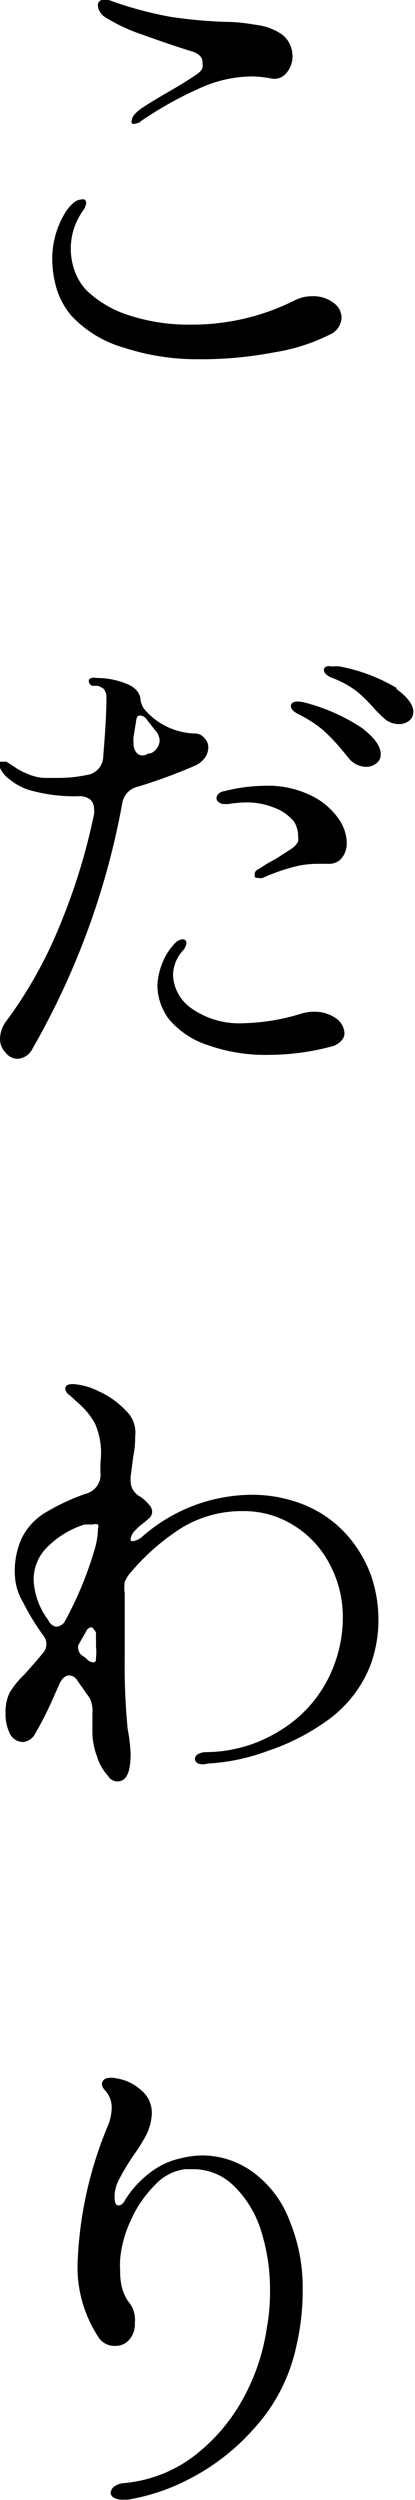
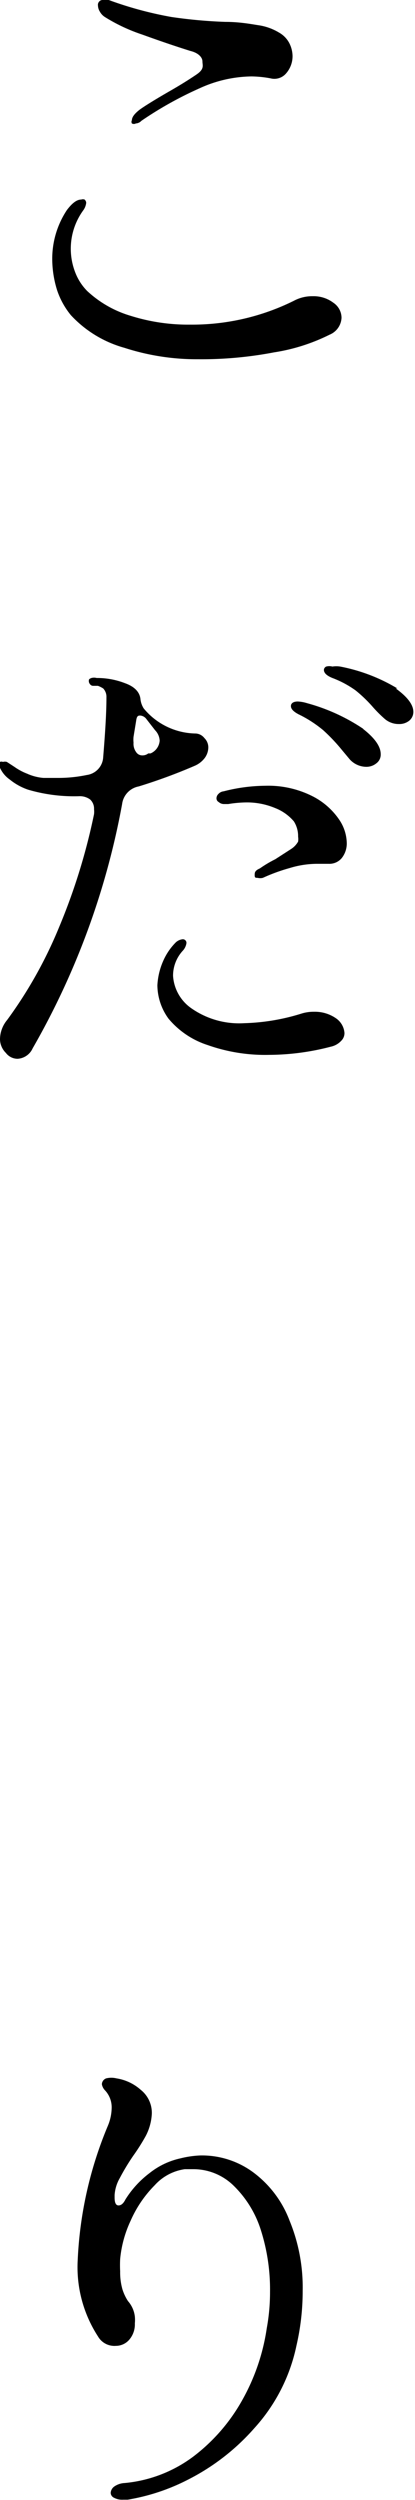
<svg xmlns="http://www.w3.org/2000/svg" viewBox="0 0 12.71 76.55">
  <g id="Layer_2" data-name="Layer 2">
    <g id="Layer_2-2" data-name="Layer 2">
      <path d="M3.81,10.65a3.52,3.52,0,0,1-1.64-1,2.41,2.41,0,0,1-.42-.76,3.23,3.23,0,0,1-.15-.93,2.7,2.7,0,0,1,.45-1.53c.16-.21.3-.32.44-.32a.15.15,0,0,1,.1,0,.14.14,0,0,1,.05.1.48.48,0,0,1-.09.23A2,2,0,0,0,2.3,8.33a1.65,1.65,0,0,0,.37.58A3.34,3.34,0,0,0,4,9.67a5.86,5.86,0,0,0,1.83.27A7,7,0,0,0,9,9.21a1.18,1.18,0,0,1,.58-.14,1,1,0,0,1,.63.2.56.56,0,0,1,.25.46.59.59,0,0,1-.37.52,5.77,5.77,0,0,1-1.7.54A11.81,11.81,0,0,1,6.06,11,7.17,7.17,0,0,1,3.81,10.65Zm.35-6.87a.12.12,0,0,1-.12,0,.1.1,0,0,1,0-.1q0-.13.21-.3c.07-.06.39-.27,1-.62.26-.15.52-.31.77-.48S6.2,2,6.2,1.88s-.12-.26-.37-.32c-.54-.17-1-.33-1.47-.5A5.33,5.33,0,0,1,3.21.52.46.46,0,0,1,3.06.36.38.38,0,0,1,3,.17.15.15,0,0,1,3.17,0a.38.38,0,0,1,.16,0A11.29,11.29,0,0,0,5.25.52,14.87,14.87,0,0,0,6.9.67c.42,0,.75.06,1,.1A1.69,1.69,0,0,1,8.55,1a.79.79,0,0,1,.31.32.9.9,0,0,1,.1.39.8.8,0,0,1-.2.54.47.47,0,0,1-.47.15,3.35,3.35,0,0,0-.59-.06,3.92,3.92,0,0,0-1.58.36,11.23,11.23,0,0,0-1.79,1A.25.25,0,0,1,4.16,3.78Z" />
      <path d="M0,23.45a.16.16,0,0,1,0-.12.11.11,0,0,1,.09,0,.21.21,0,0,1,.12,0l.23.15a1.79,1.79,0,0,0,.39.21,1.53,1.53,0,0,0,.5.13l.46,0a4.28,4.28,0,0,0,.87-.09.58.58,0,0,0,.5-.54c.06-.74.1-1.35.1-1.84a.37.37,0,0,0-.1-.27A.9.9,0,0,0,3,21l-.15,0c-.08,0-.13-.09-.13-.14s0-.07.08-.1a.3.3,0,0,1,.16,0,2.35,2.35,0,0,1,.87.16c.28.1.44.26.47.47a.67.67,0,0,0,.1.3A2.1,2.1,0,0,0,6,22.46a.36.36,0,0,1,.26.14.4.4,0,0,1,.12.29.56.56,0,0,1-.11.32.76.76,0,0,1-.31.24,16.62,16.62,0,0,1-1.71.63.63.63,0,0,0-.51.54A23.5,23.5,0,0,1,1,32.1a.54.54,0,0,1-.46.32.45.45,0,0,1-.36-.18A.6.6,0,0,1,0,31.82a.94.94,0,0,1,.22-.59,13.41,13.41,0,0,0,1.59-2.84,18.8,18.8,0,0,0,1.07-3.46.66.66,0,0,0,0-.15.38.38,0,0,0-.12-.3.53.53,0,0,0-.34-.1,5,5,0,0,1-1.56-.2,1.82,1.82,0,0,1-.56-.31A.88.88,0,0,1,0,23.51S0,23.48,0,23.45Zm4.09-.89a.87.87,0,0,0,0,.18.43.43,0,0,0,.08.29.22.22,0,0,0,.19.1.28.28,0,0,0,.18-.06l.07,0a.46.46,0,0,0,.28-.39.49.49,0,0,0-.14-.32L4.47,22a.26.26,0,0,0-.17-.09c-.06,0-.11,0-.13.16Zm.73,7.61A2.12,2.12,0,0,1,5,29.42a1.85,1.85,0,0,1,.39-.57.37.37,0,0,1,.2-.09.11.11,0,0,1,.12.12.44.44,0,0,1-.12.24,1.13,1.13,0,0,0-.29.76,1.31,1.31,0,0,0,.57,1,2.55,2.55,0,0,0,1.61.45,6.43,6.43,0,0,0,1.74-.29,1.25,1.25,0,0,1,.4-.06,1.13,1.13,0,0,1,.67.2.6.6,0,0,1,.26.45.33.33,0,0,1-.1.24.61.61,0,0,1-.32.18,7.55,7.55,0,0,1-1.88.25A5.28,5.28,0,0,1,6.36,32a2.6,2.6,0,0,1-1.2-.81A1.76,1.76,0,0,1,4.82,30.17Zm3.3-6.11a3,3,0,0,1,1.43.31,2.18,2.18,0,0,1,.84.73,1.32,1.32,0,0,1,.23.7.72.72,0,0,1-.15.47.49.49,0,0,1-.4.18l-.15,0H9.69a2.89,2.89,0,0,0-.82.13,5.48,5.48,0,0,0-.82.3.33.33,0,0,1-.16,0c-.06,0-.09,0-.09-.08s0-.14.16-.21a3.6,3.6,0,0,1,.47-.28L8.91,26a.65.65,0,0,0,.22-.23.49.49,0,0,0,0-.15A.84.84,0,0,0,9,25.15a1.44,1.44,0,0,0-.58-.41,2.23,2.23,0,0,0-.88-.17,3.62,3.62,0,0,0-.55.05H6.87a.24.24,0,0,1-.17-.06.13.13,0,0,1-.07-.12.19.19,0,0,1,.06-.13.25.25,0,0,1,.16-.08A5.23,5.23,0,0,1,8.12,24.06Zm3-1.74c.36.28.54.54.54.77a.33.33,0,0,1-.13.28.48.48,0,0,1-.32.11.69.69,0,0,1-.5-.23l-.25-.3a5.46,5.46,0,0,0-.56-.59,3.71,3.71,0,0,0-.76-.49c-.15-.08-.23-.16-.23-.25s.08-.14.21-.14a1.11,1.11,0,0,1,.28.05A5.81,5.81,0,0,1,11.13,22.32Zm1-1.24q.54.39.54.72a.35.35,0,0,1-.13.27.48.48,0,0,1-.31.1.65.65,0,0,1-.44-.16,4,4,0,0,1-.36-.36,4.17,4.17,0,0,0-.53-.51,3.06,3.06,0,0,0-.71-.38c-.17-.07-.26-.15-.26-.25a.12.12,0,0,1,.07-.1.36.36,0,0,1,.19,0,.78.78,0,0,1,.24,0A5.33,5.33,0,0,1,12.17,21.08Z" />
-       <path d="M3.31,54.38a1.55,1.55,0,0,1-.34-.6,2.13,2.13,0,0,1-.14-.72l0-.59A.91.91,0,0,0,2.75,52s-.12-.17-.38-.54a.31.31,0,0,0-.25-.16c-.11,0-.2.08-.28.22l-.25.56a10.74,10.74,0,0,1-.51,1,.47.47,0,0,1-.37.26.45.45,0,0,1-.41-.26,1.36,1.36,0,0,1-.13-.63,1.34,1.34,0,0,1,.13-.63,2.68,2.68,0,0,1,.44-.54c.26-.29.45-.51.58-.67a.41.41,0,0,0,0-.54,7.34,7.34,0,0,1-.61-1,1.73,1.73,0,0,1-.25-.78,2.45,2.45,0,0,1,.2-1.18,1.89,1.89,0,0,1,.69-.77,6.63,6.63,0,0,1,1.27-.6.6.6,0,0,0,.46-.58,3.94,3.94,0,0,1,0-.42,2.22,2.22,0,0,0-.18-1.17A2.36,2.36,0,0,0,2.44,43l-.32-.29A.24.24,0,0,1,2,42.52c0-.09.07-.14.23-.14a2,2,0,0,1,.79.22,2.55,2.55,0,0,1,.83.59.91.91,0,0,1,.29.79c0,.13,0,.34-.06.62L4,45.23l0,.12a.54.54,0,0,0,.3.48,1.23,1.23,0,0,1,.27.25.32.32,0,0,1,.09.21.29.29,0,0,1-.08.19c-.06.05-.16.14-.31.25l-.15.15a.47.47,0,0,0-.12.24c0,.05,0,.07.07.07a.55.55,0,0,0,.3-.15,5.12,5.12,0,0,1,3.32-1.27,4.27,4.27,0,0,1,1.68.33,3.53,3.53,0,0,1,1.29.94,3.89,3.89,0,0,1,.7,1.19,4.18,4.18,0,0,1,.23,1.36A4,4,0,0,1,11.34,51a3.75,3.75,0,0,1-1.22,1.61,6.75,6.75,0,0,1-1.91,1,6.2,6.2,0,0,1-1.85.39h0A.48.48,0,0,1,6.07,54a.17.17,0,0,1-.1-.14.17.17,0,0,1,.1-.15.48.48,0,0,1,.26-.06A4.3,4.3,0,0,0,8.56,53a3.94,3.94,0,0,0,1.51-1.64,4.18,4.18,0,0,0,.43-1.81,3.44,3.44,0,0,0-.39-1.63A3.05,3.05,0,0,0,9,46.71a2.86,2.86,0,0,0-1.55-.44,3.55,3.55,0,0,0-1.85.49,6.83,6.83,0,0,0-1.59,1.38,1,1,0,0,0-.19.3,1.23,1.23,0,0,0,0,.35V50.7a20,20,0,0,0,.09,2.24A5.17,5.17,0,0,1,4,53.7c0,.45-.08.72-.25.81A.33.33,0,0,1,3.31,54.38Zm-1.6-4.57A.33.33,0,0,0,2,49.62a11,11,0,0,0,.91-2.22A2.22,2.22,0,0,0,3,46.8a.13.13,0,0,0,0-.12.25.25,0,0,0-.16,0l-.25,0a2.8,2.8,0,0,0-1.13.68,1.39,1.39,0,0,0-.43,1,2.2,2.2,0,0,0,.45,1.25A.34.34,0,0,0,1.71,49.81Zm1.16.08a.09.09,0,0,0-.08-.06s-.1,0-.15.12l-.24.42a.24.24,0,0,0,0,.13.29.29,0,0,0,.11.19.9.9,0,0,1,.16.12.26.26,0,0,0,.17.09c.07,0,.1,0,.1-.14a1.43,1.43,0,0,0,0-.33V50A.24.24,0,0,0,2.87,49.89Z" />
      <path d="M2.38,69.2a12,12,0,0,1,.92-4.1,1.48,1.48,0,0,0,.12-.55A.76.76,0,0,0,3.21,64a.36.36,0,0,1-.09-.18.2.2,0,0,1,.13-.18.66.66,0,0,1,.32,0,1.45,1.45,0,0,1,.74.35.9.9,0,0,1,.34.73,1.64,1.64,0,0,1-.19.69,6.17,6.17,0,0,1-.38.6,6.78,6.78,0,0,0-.41.68,1.2,1.2,0,0,0-.16.52v.08q0,.24.12.24t.21-.18a3,3,0,0,1,.74-.81,2.31,2.31,0,0,1,.94-.45A3,3,0,0,1,6.13,66a2.64,2.64,0,0,1,1.63.52A3.28,3.28,0,0,1,8.87,68a5.37,5.37,0,0,1,.4,2.14,7.4,7.4,0,0,1-.19,1.68,5.4,5.4,0,0,1-1.29,2.53,6.78,6.78,0,0,1-2,1.56,6.27,6.27,0,0,1-1.88.63l-.14,0a.53.53,0,0,1-.28-.06.17.17,0,0,1-.1-.15.26.26,0,0,1,.12-.2.6.6,0,0,1,.31-.1,4.14,4.14,0,0,0,2.1-.81,5.57,5.57,0,0,0,1.5-1.73,6.38,6.38,0,0,0,.75-2.2,6.11,6.11,0,0,0,.1-1.11A6,6,0,0,0,8,68.32a3.27,3.27,0,0,0-.83-1.38,1.76,1.76,0,0,0-1.24-.52l-.27,0a1.53,1.53,0,0,0-.92.49A3.59,3.59,0,0,0,4,68a3.54,3.54,0,0,0-.32,1.17,3.79,3.79,0,0,0,0,.38,1.89,1.89,0,0,0,.07.55,1.47,1.47,0,0,0,.17.36.87.87,0,0,1,.21.47,1.06,1.06,0,0,1,0,.21.72.72,0,0,1-.17.5.54.54,0,0,1-.41.19A.58.58,0,0,1,3,71.54,3.9,3.9,0,0,1,2.38,69.2Z" />
    </g>
  </g>
</svg>